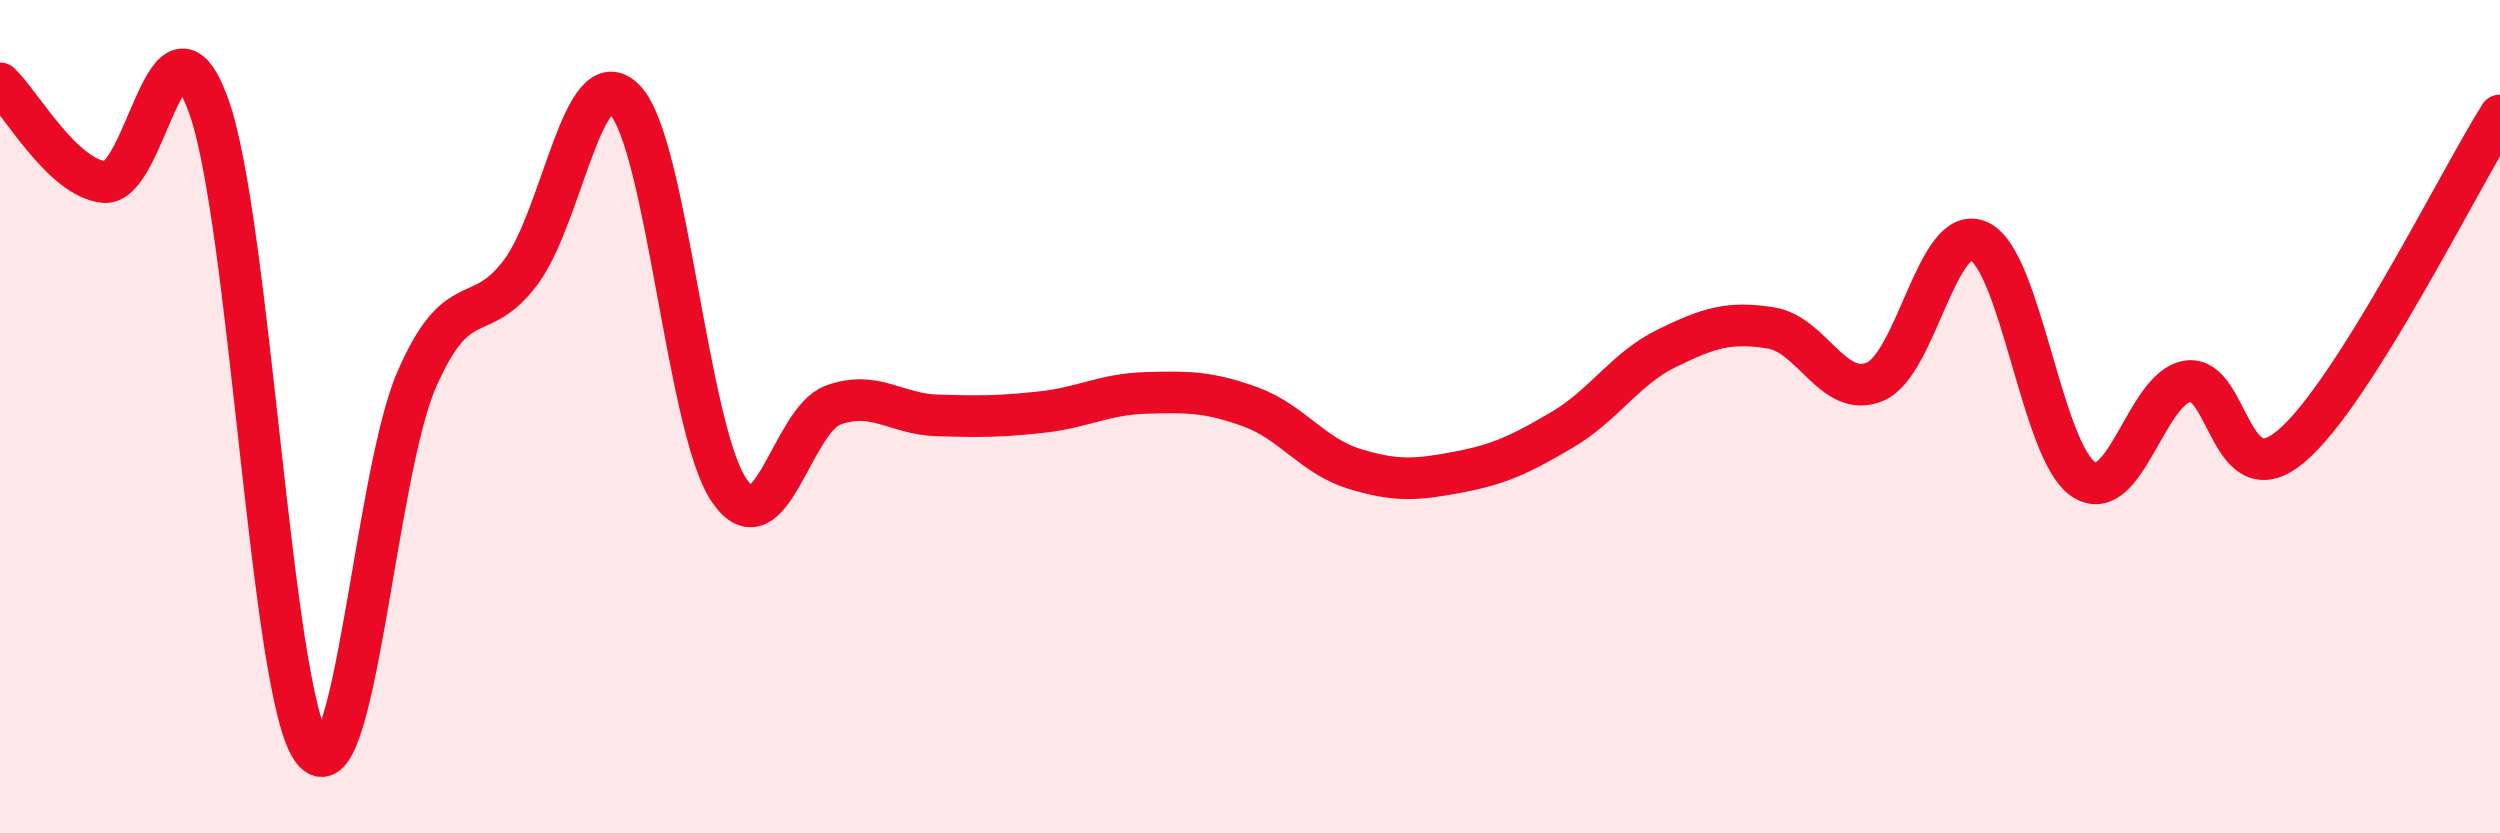
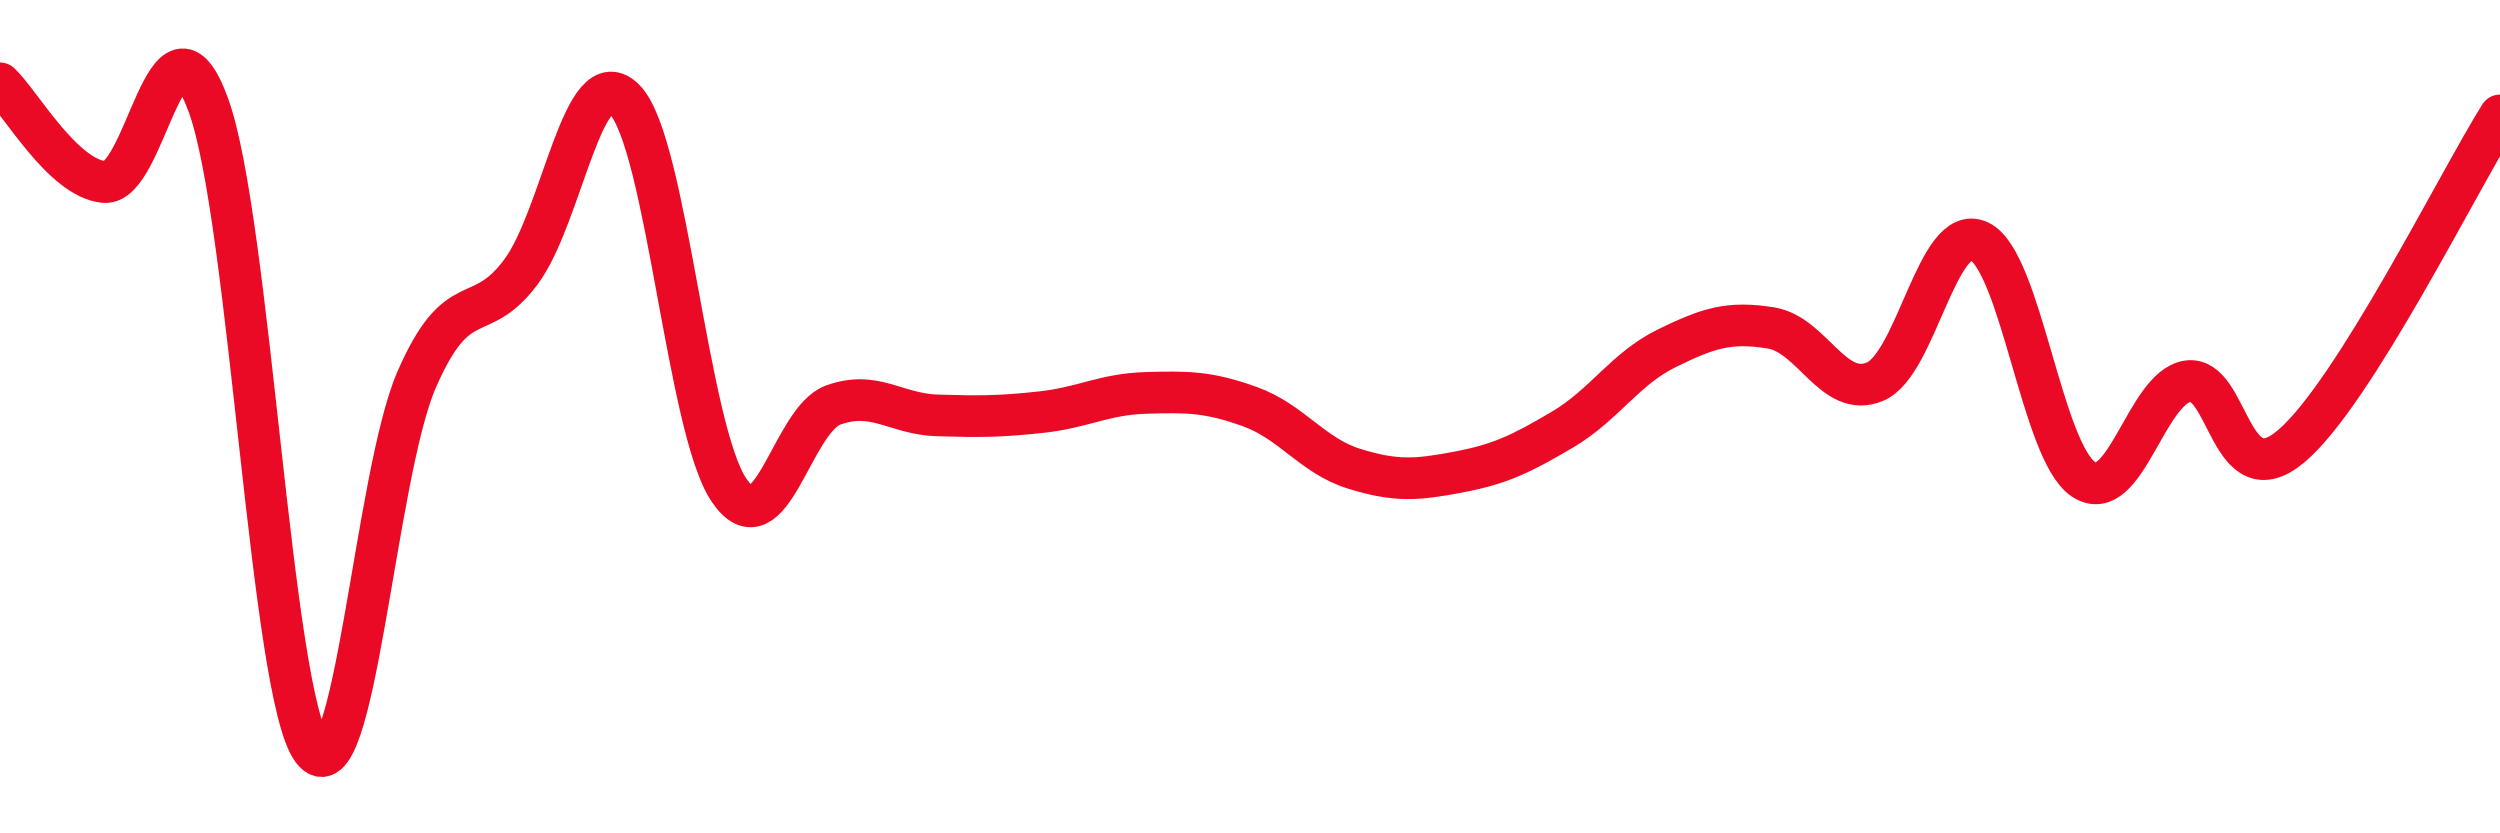
<svg xmlns="http://www.w3.org/2000/svg" width="60" height="20" viewBox="0 0 60 20">
-   <path d="M 0,2 C 0.5,2.47 1.5,4.27 2.5,4.37 C 3.5,4.47 4,-0.21 5,2.52 C 6,5.25 6.5,16.68 7.5,18 C 8.5,19.32 9,11.4 10,9.11 C 11,6.82 11.5,7.87 12.5,6.53 C 13.5,5.19 14,1.35 15,2.4 C 16,3.45 16.5,10.31 17.5,11.77 C 18.5,13.23 19,10.08 20,9.72 C 21,9.36 21.5,9.94 22.5,9.97 C 23.5,10 24,10 25,9.89 C 26,9.78 26.5,9.46 27.5,9.43 C 28.5,9.4 29,9.4 30,9.76 C 31,10.12 31.5,10.94 32.5,11.25 C 33.5,11.56 34,11.52 35,11.33 C 36,11.14 36.5,10.9 37.5,10.31 C 38.5,9.72 39,8.85 40,8.36 C 41,7.87 41.5,7.71 42.5,7.87 C 43.5,8.03 44,9.58 45,9.16 C 46,8.74 46.5,5.32 47.5,5.79 C 48.5,6.26 49,10.83 50,11.5 C 51,12.17 51.5,9.31 52.5,9.15 C 53.5,8.99 53.5,11.98 55,10.7 C 56.5,9.42 59,4.36 60,2.77L60 20L0 20Z" fill="#EB0A25" opacity="0.1" stroke-linecap="round" stroke-linejoin="round" />
  <path d="M 0,2 C 0.5,2.47 1.5,4.27 2.5,4.37 C 3.5,4.47 4,-0.21 5,2.52 C 6,5.25 6.5,16.68 7.5,18 C 8.5,19.32 9,11.4 10,9.11 C 11,6.82 11.5,7.87 12.5,6.53 C 13.5,5.19 14,1.35 15,2.4 C 16,3.45 16.5,10.31 17.5,11.77 C 18.5,13.23 19,10.08 20,9.72 C 21,9.36 21.5,9.94 22.5,9.97 C 23.5,10 24,10 25,9.89 C 26,9.78 26.5,9.46 27.5,9.43 C 28.5,9.4 29,9.4 30,9.76 C 31,10.12 31.5,10.94 32.5,11.25 C 33.5,11.56 34,11.52 35,11.33 C 36,11.14 36.5,10.9 37.5,10.31 C 38.5,9.72 39,8.85 40,8.36 C 41,7.87 41.5,7.71 42.5,7.87 C 43.5,8.03 44,9.58 45,9.16 C 46,8.74 46.5,5.32 47.5,5.79 C 48.5,6.26 49,10.83 50,11.5 C 51,12.17 51.5,9.31 52.5,9.15 C 53.5,8.99 53.5,11.98 55,10.7 C 56.5,9.42 59,4.36 60,2.77" stroke="#EB0A25" stroke-width="1" fill="none" stroke-linecap="round" stroke-linejoin="round" />
</svg>